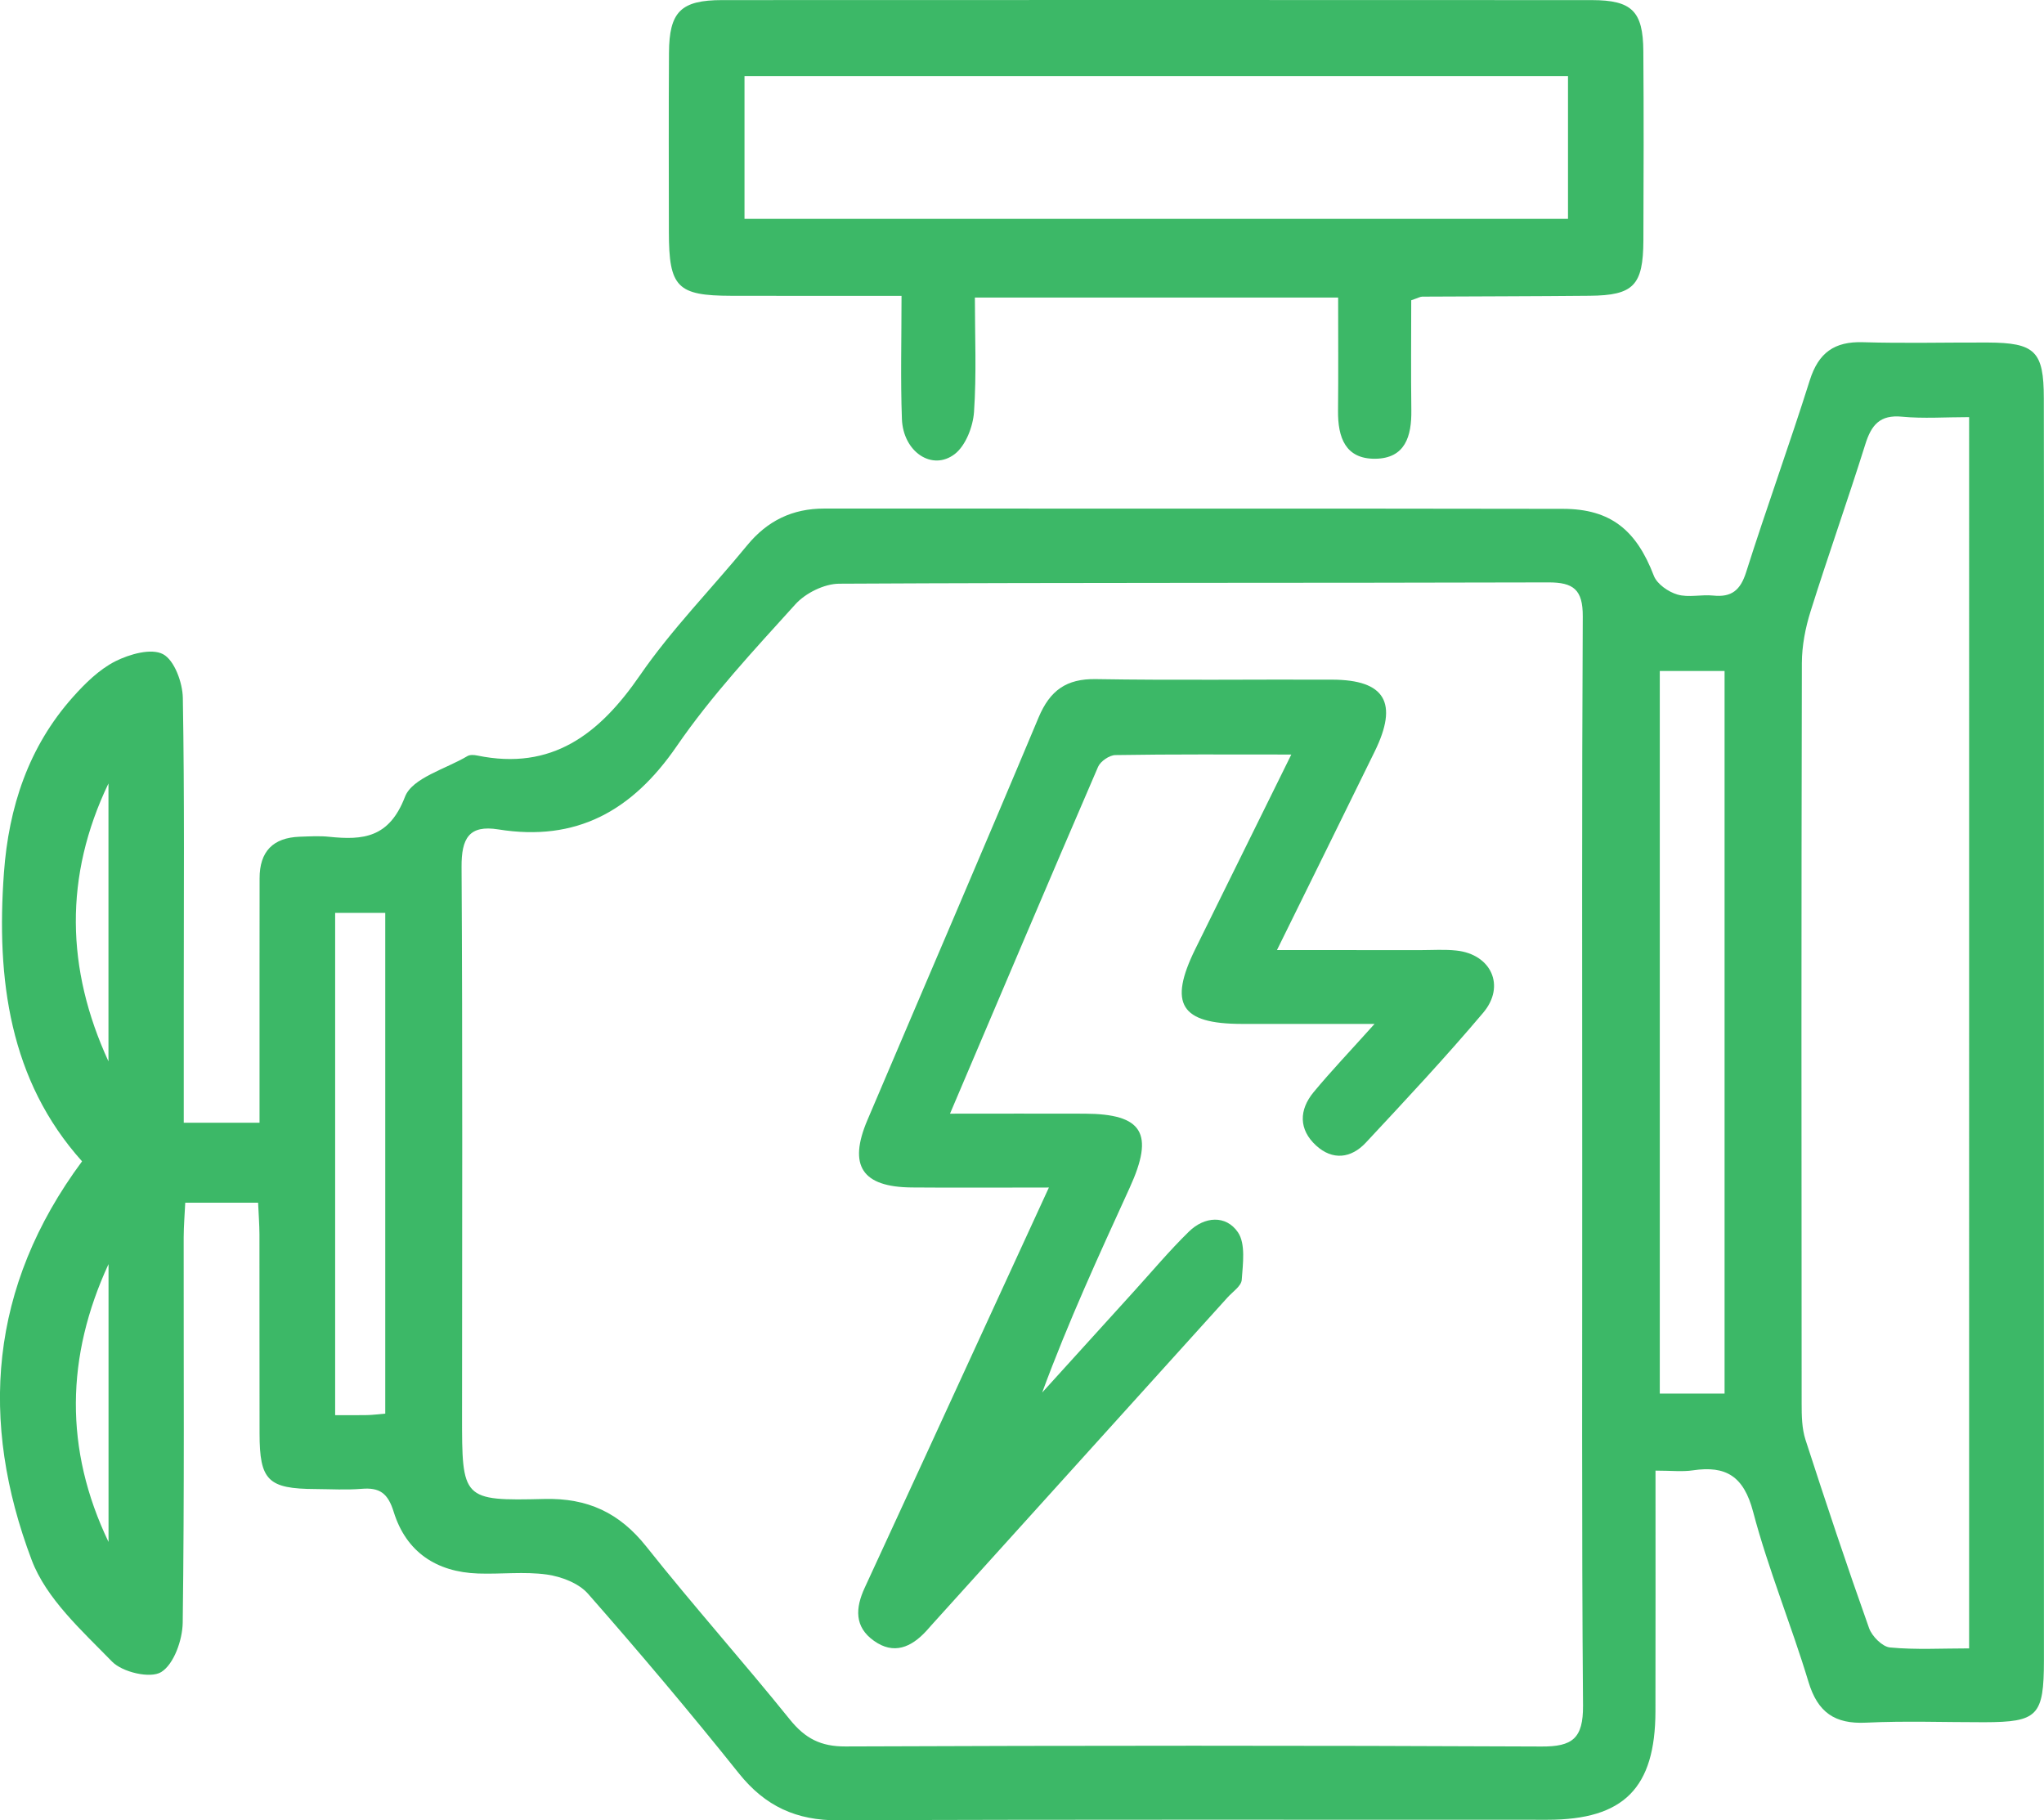
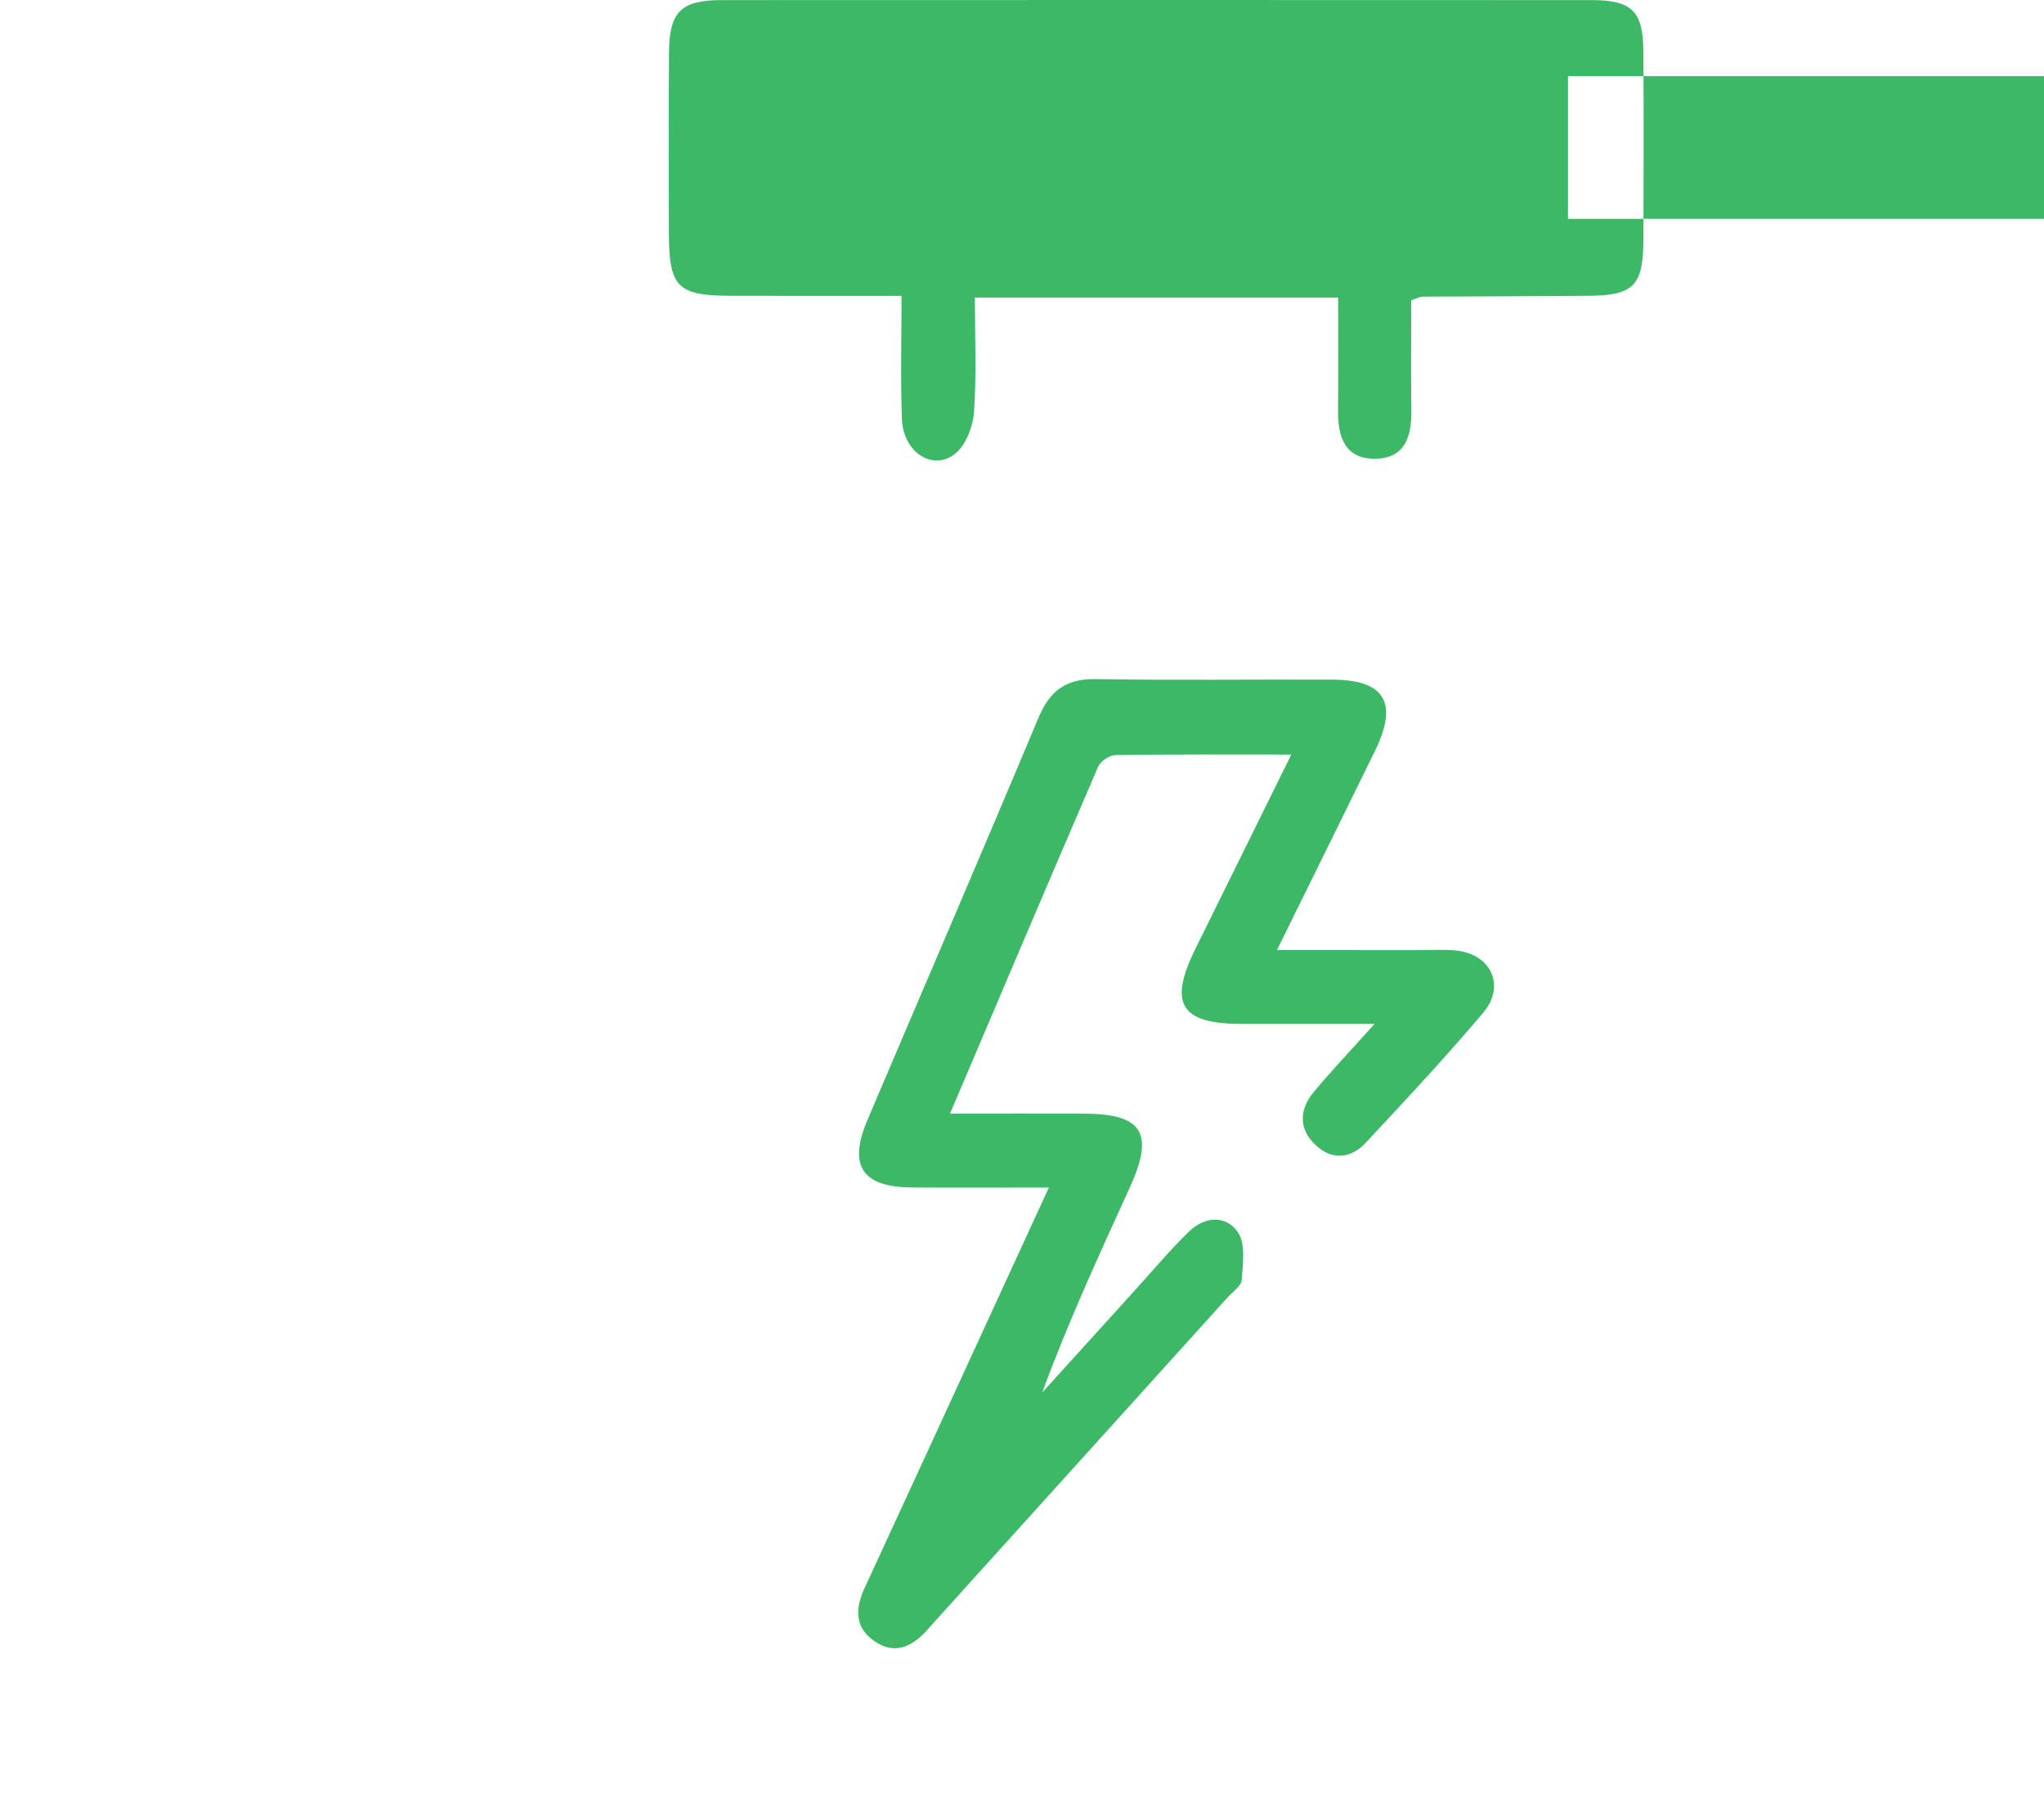
<svg xmlns="http://www.w3.org/2000/svg" id="b" data-name="Слой 2" width="134.659" height="119.918" viewBox="0 0 134.659 119.918">
  <g id="c" data-name="Слой 1">
    <g>
-       <path d="m7.15,101.583v-18.306c-2.808,6.081-2.93,12.19,0,18.306m-.004-49.97c-2.933,6.113-2.801,12.222,0,18.31v-18.31Zm18.235,41.516v-32.987h-3.301v33.087c.824,0,1.467.011,2.112-.004.35-.007.696-.054,1.188-.096m83.967-1.32h4.268v-47.604h-4.268v47.604Zm20.38-64.329c-1.577,0-3.012.107-4.425-.029-1.452-.139-2.016.542-2.416,1.823-1.156,3.683-2.448,7.319-3.604,10.998-.343,1.088-.571,2.27-.575,3.408-.036,16.265-.029,32.527-.014,48.792,0,.796.014,1.634.253,2.377,1.345,4.154,2.726,8.297,4.189,12.411.193.539.871,1.224,1.377,1.274,1.692.161,3.408.061,5.214.061V27.479Zm-25.49,49.224c0-12.033-.029-24.066.036-36.099.007-1.759-.61-2.241-2.266-2.237-15.576.046-31.153.004-46.726.086-.981.007-2.216.617-2.887,1.363-2.723,3.012-5.521,6.006-7.815,9.346-2.944,4.279-6.62,6.302-11.748,5.478-1.931-.31-2.434.585-2.423,2.473.071,12.033.036,24.066.032,36.099-.004,5.57,0,5.67,5.424,5.538,2.848-.068,4.942.899,6.723,3.144,3.069,3.865,6.359,7.551,9.457,11.394,1.003,1.242,2.034,1.774,3.654,1.766,15.287-.061,30.575-.068,45.862.004,2.034.011,2.744-.535,2.73-2.694-.096-11.883-.046-23.773-.053-35.66m4.828,20.183c0,5.517.007,10.684-.004,15.848-.011,5.06-2.084,7.148-7.112,7.148-15.573.007-31.149-.032-46.726.036-2.755.014-4.807-.921-6.541-3.087-3.215-4.025-6.541-7.965-9.942-11.837-.614-.699-1.756-1.131-2.712-1.267-1.488-.207-3.022-.014-4.536-.068-2.733-.096-4.728-1.406-5.553-4.054-.385-1.245-.931-1.624-2.12-1.524-.999.082-2.016.021-3.026.014-3.133-.014-3.69-.56-3.693-3.658-.011-4.379,0-8.754-.007-13.129-.004-.642-.053-1.285-.089-2.077h-4.8c-.036.764-.1,1.531-.103,2.298-.007,8.457.05,16.918-.064,25.376-.018,1.138-.582,2.733-1.417,3.247-.714.443-2.559.011-3.24-.692-1.984-2.038-4.332-4.139-5.296-6.698-3.444-9.125-2.816-17.974,3.322-26.257C.623,71.176-.251,64.513.259,57.501c.314-4.321,1.617-8.297,4.539-11.573.81-.91,1.738-1.823,2.798-2.362.939-.471,2.373-.881,3.147-.468.746.396,1.285,1.87,1.302,2.883.114,6.562.061,13.125.061,19.691v8.293h4.992v-10.177c0-1.97.007-3.94.004-5.91-.007-1.791.892-2.691,2.637-2.755.646-.021,1.302-.064,1.945.004,2.241.232,3.957.071,4.996-2.634.478-1.249,2.68-1.827,4.118-2.684.164-.096.432-.079.639-.036,4.917,1.013,8.043-1.392,10.72-5.278,2.091-3.037,4.714-5.699,7.062-8.564,1.335-1.627,2.99-2.43,5.082-2.427,16.222.011,32.448-.011,48.671.018,3.144.007,4.835,1.409,5.984,4.411.211.546.953,1.06,1.552,1.235.732.214,1.577-.014,2.362.068,1.206.125,1.788-.35,2.166-1.542,1.342-4.232,2.858-8.408,4.193-12.64.575-1.827,1.634-2.566,3.497-2.509,2.737.082,5.481.011,8.222.021,3.122.014,3.697.564,3.7,3.679.018,9.481.007,18.959.007,28.441,0,18.232.004,36.463,0,54.694-.004,3.665-.403,4.072-3.929,4.079-2.598.004-5.199-.096-7.787.029-2.055.1-3.187-.667-3.797-2.691-1.135-3.761-2.648-7.412-3.647-11.205-.617-2.341-1.788-3.051-3.968-2.726-.692.103-1.413.018-2.462.018" fill="#3cb867" stroke-width="0" />
-       <path d="m103.3,5.017h-54.252v9.399h54.252V5.017Zm-15.141,14.584h-23.934c0,2.519.114,5.042-.057,7.544-.068.967-.55,2.212-1.267,2.766-1.492,1.145-3.404-.146-3.483-2.309-.096-2.608-.025-5.224-.025-8.111-3.897,0-7.554.004-11.209-.004-3.572-.007-4.114-.56-4.118-4.197-.004-3.936-.018-7.872.007-11.808.014-2.708.781-3.476,3.508-3.476C66.68-0,85.779-.004,104.877.007c2.634.004,3.369.732,3.386,3.362.032,4.154.021,8.307.004,12.465-.014,2.976-.649,3.626-3.547,3.651-3.676.036-7.351.036-11.027.057-.136.004-.271.089-.721.239,0,2.337-.025,4.789.007,7.24.025,1.72-.403,3.179-2.377,3.201-1.966.021-2.466-1.402-2.452-3.14.025-2.459.007-4.914.007-7.48" fill="#3cb867" stroke-width="0" />
+       <path d="m103.3,5.017v9.399h54.252V5.017Zm-15.141,14.584h-23.934c0,2.519.114,5.042-.057,7.544-.068.967-.55,2.212-1.267,2.766-1.492,1.145-3.404-.146-3.483-2.309-.096-2.608-.025-5.224-.025-8.111-3.897,0-7.554.004-11.209-.004-3.572-.007-4.114-.56-4.118-4.197-.004-3.936-.018-7.872.007-11.808.014-2.708.781-3.476,3.508-3.476C66.68-0,85.779-.004,104.877.007c2.634.004,3.369.732,3.386,3.362.032,4.154.021,8.307.004,12.465-.014,2.976-.649,3.626-3.547,3.651-3.676.036-7.351.036-11.027.057-.136.004-.271.089-.721.239,0,2.337-.025,4.789.007,7.24.025,1.72-.403,3.179-2.377,3.201-1.966.021-2.466-1.402-2.452-3.14.025-2.459.007-4.914.007-7.48" fill="#3cb867" stroke-width="0" />
      <path d="m69.104,78.233c-3.29,0-6.166.021-9.043-.004-3.272-.029-4.193-1.435-2.916-4.439,3.758-8.839,7.562-17.657,11.273-26.514.753-1.795,1.834-2.569,3.779-2.537,5.192.086,10.388.014,15.58.036,3.479.014,4.361,1.527,2.787,4.735-2.073,4.232-4.161,8.461-6.438,13.079,3.354,0,6.402,0,9.446.004.796,0,1.595-.057,2.38.029,2.287.246,3.251,2.33,1.763,4.093-2.48,2.937-5.11,5.749-7.733,8.561-.967,1.038-2.191,1.188-3.28.189-1.149-1.056-1.128-2.341-.164-3.511,1.153-1.392,2.402-2.698,4.018-4.5-3.244,0-5.999.004-8.757,0-4.022-.004-4.832-1.313-3.055-4.928,2.048-4.154,4.1-8.307,6.327-12.818-4.129,0-7.858-.025-11.587.036-.393.004-.981.403-1.142.771-3.222,7.465-6.395,14.952-9.756,22.853,3.172,0,6.02-.011,8.864,0,3.833.014,4.614,1.288,2.976,4.875-2.016,4.421-4.05,8.832-5.767,13.496,1.995-2.202,3.99-4.404,5.988-6.602,1.22-1.342,2.387-2.737,3.683-4.004,1.024-.999,2.437-1.103,3.226.05.514.756.325,2.08.25,3.133-.029.41-.6.785-.939,1.163-6.47,7.162-12.943,14.324-19.413,21.486-.146.161-.289.328-.435.489-.992,1.074-2.138,1.574-3.444.642-1.299-.921-1.224-2.163-.607-3.497,2.659-5.745,5.296-11.498,7.94-17.247,1.331-2.898,2.662-5.792,4.193-9.118" fill="#3cb867" stroke-width="0" />
    </g>
  </g>
</svg>